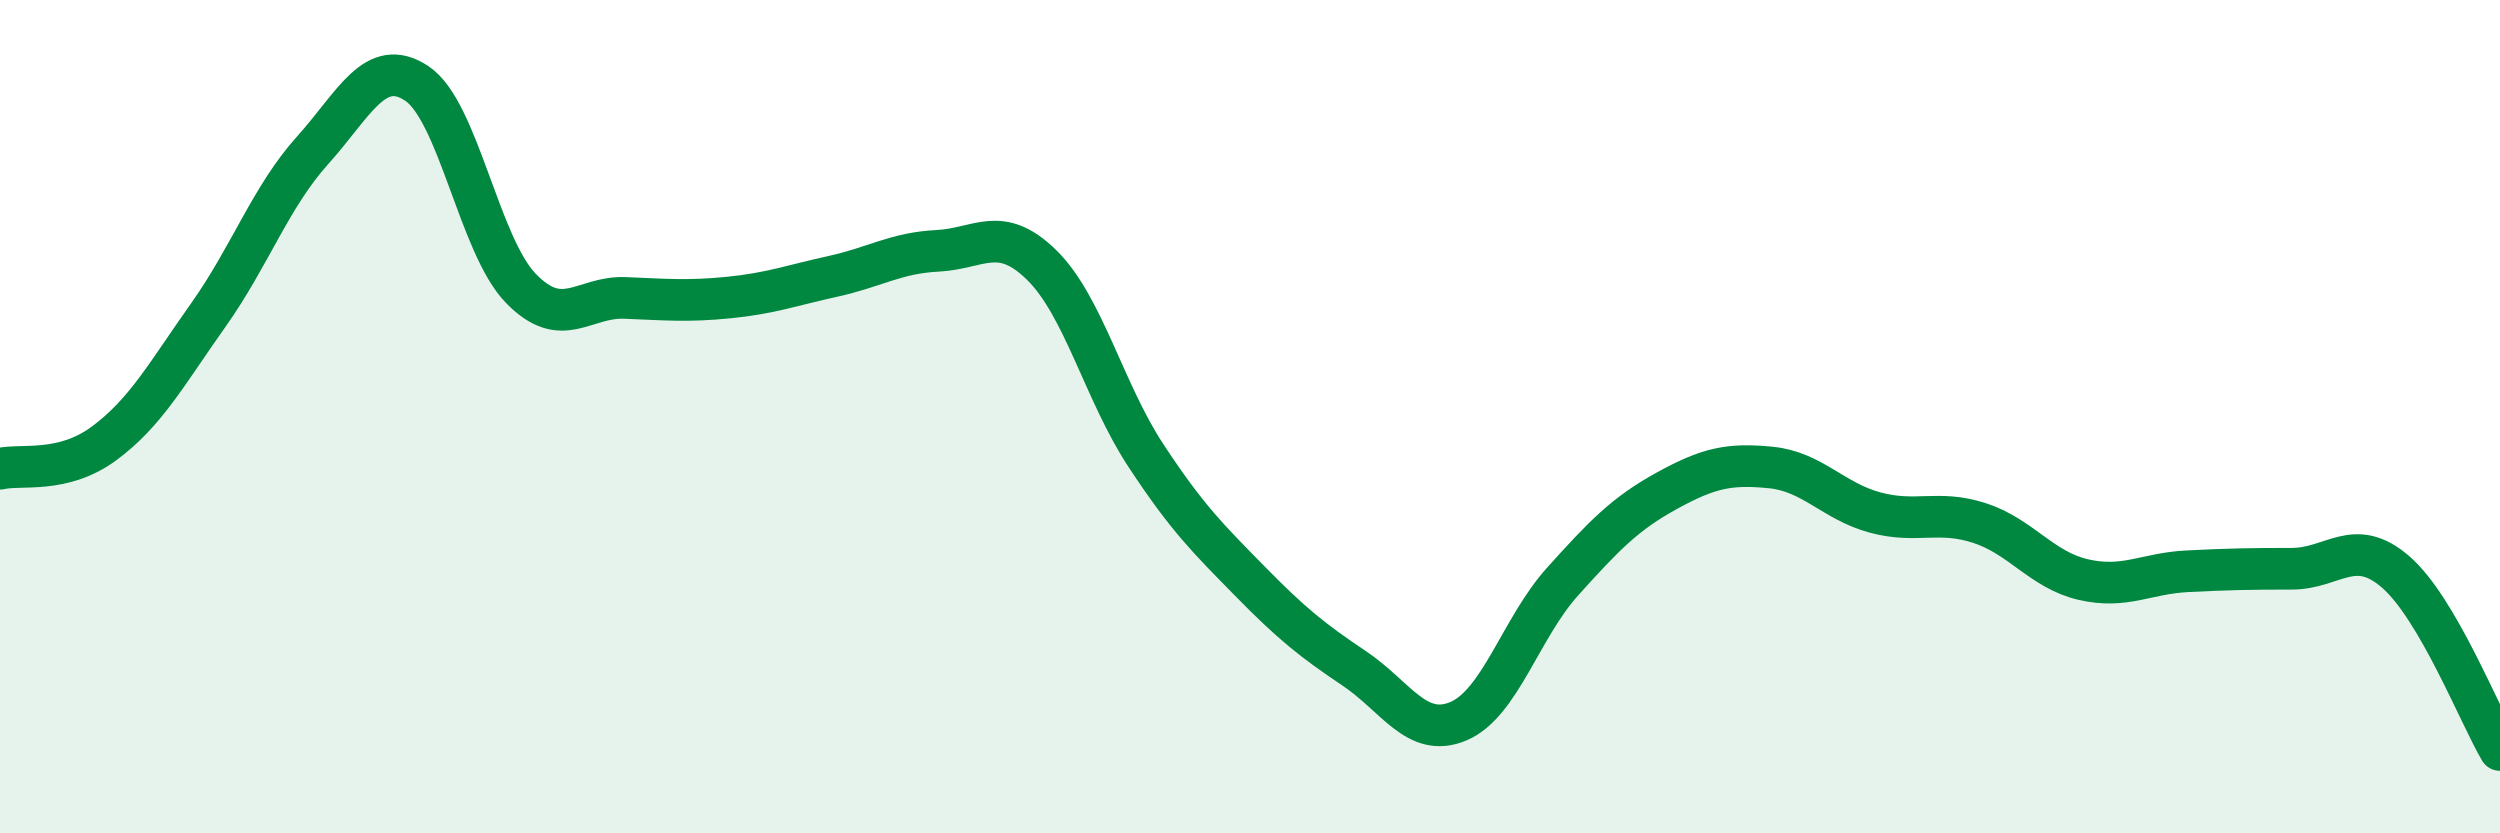
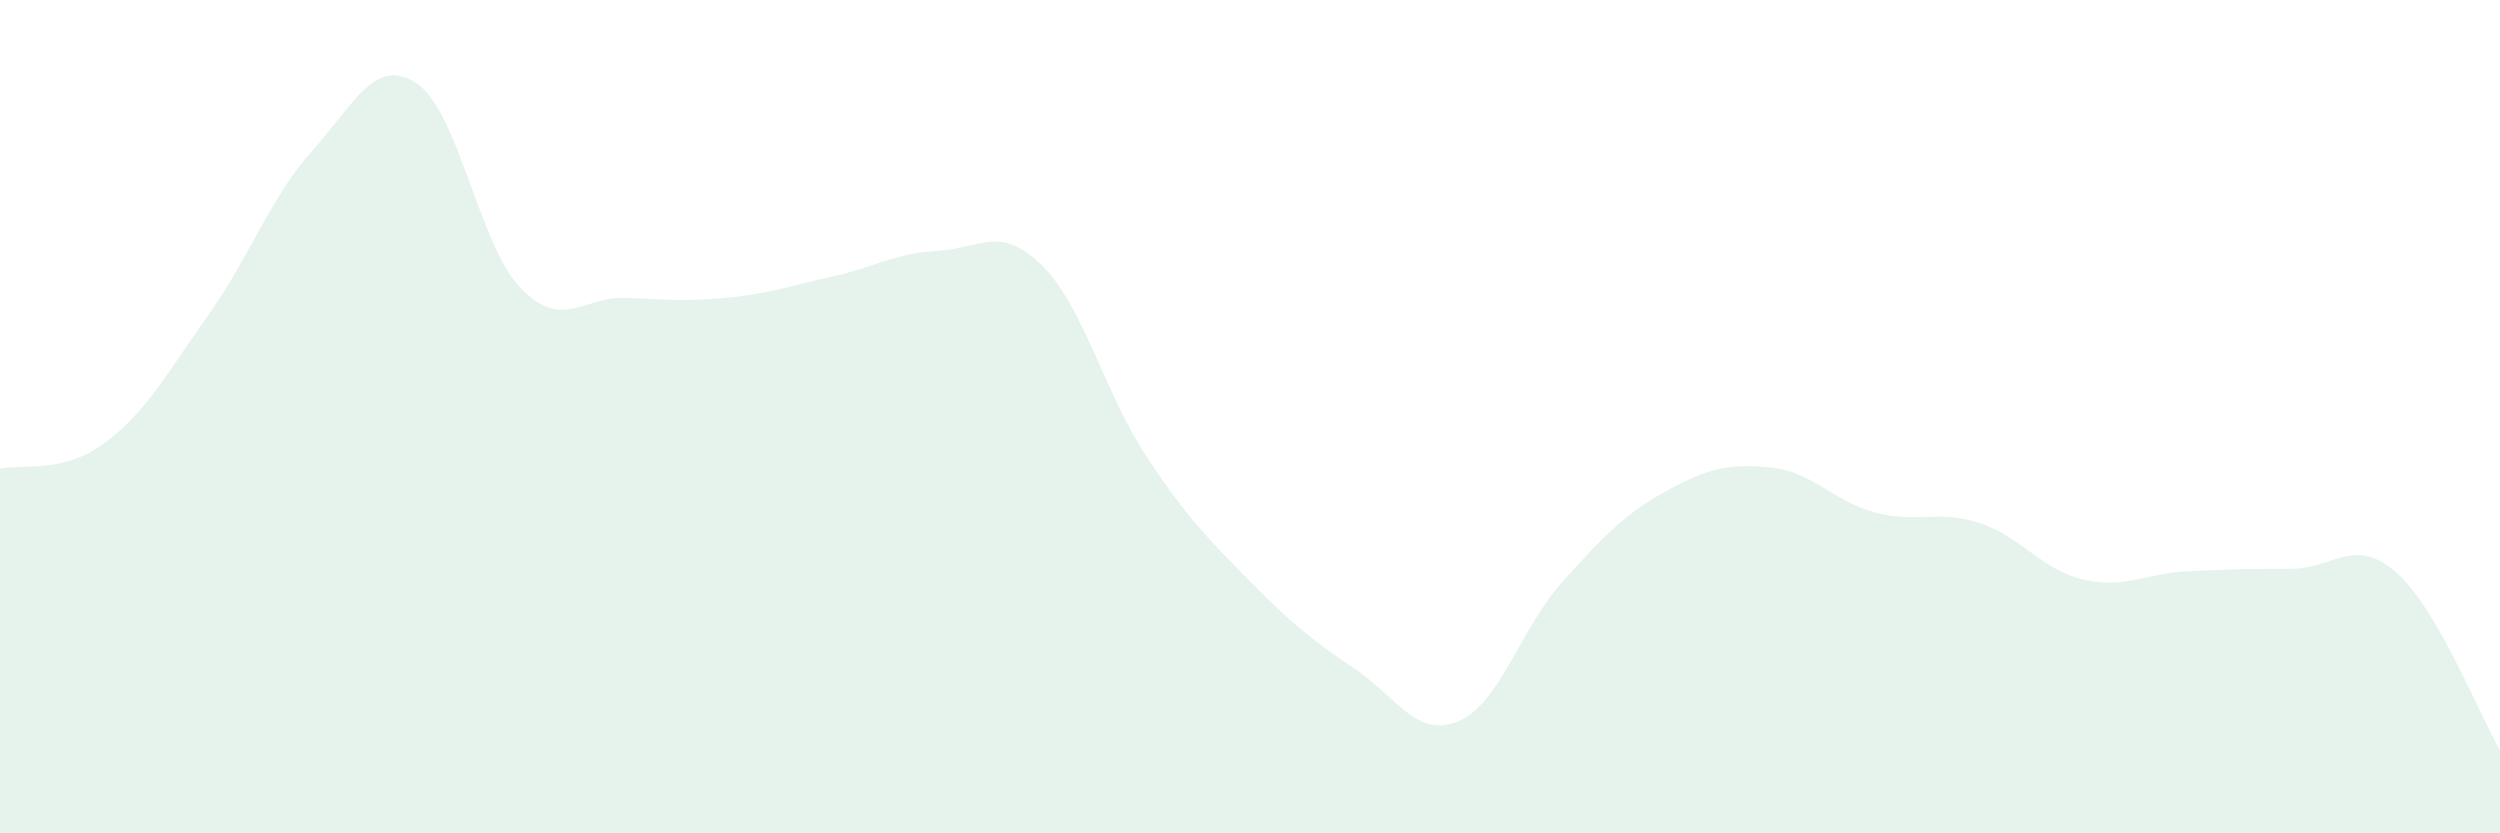
<svg xmlns="http://www.w3.org/2000/svg" width="60" height="20" viewBox="0 0 60 20">
  <path d="M 0,11.25 C 0.5,11.13 1.5,11.38 2.5,10.64 C 3.5,9.9 4,8.97 5,7.56 C 6,6.15 6.5,4.72 7.5,3.61 C 8.5,2.5 9,1.34 10,2 C 11,2.66 11.5,5.89 12.5,6.92 C 13.5,7.95 14,7.11 15,7.15 C 16,7.19 16.5,7.24 17.5,7.14 C 18.5,7.04 19,6.85 20,6.63 C 21,6.41 21.5,6.07 22.5,6.02 C 23.5,5.97 24,5.38 25,6.36 C 26,7.34 26.5,9.41 27.5,10.93 C 28.5,12.45 29,12.93 30,13.95 C 31,14.97 31.5,15.37 32.5,16.04 C 33.5,16.71 34,17.73 35,17.31 C 36,16.89 36.5,15.07 37.5,13.96 C 38.5,12.85 39,12.33 40,11.78 C 41,11.23 41.5,11.12 42.5,11.22 C 43.5,11.32 44,12.03 45,12.3 C 46,12.57 46.5,12.23 47.5,12.55 C 48.5,12.87 49,13.68 50,13.91 C 51,14.14 51.5,13.76 52.5,13.71 C 53.5,13.66 54,13.65 55,13.65 C 56,13.65 56.5,12.86 57.5,13.73 C 58.5,14.6 59.5,17.15 60,18L60 20L0 20Z" fill="#008740" opacity="0.1" stroke-linecap="round" stroke-linejoin="round" />
-   <path d="M 0,11.25 C 0.5,11.13 1.5,11.38 2.5,10.64 C 3.5,9.9 4,8.97 5,7.56 C 6,6.15 6.5,4.72 7.5,3.61 C 8.5,2.5 9,1.34 10,2 C 11,2.66 11.5,5.89 12.5,6.92 C 13.5,7.95 14,7.11 15,7.15 C 16,7.19 16.5,7.24 17.5,7.14 C 18.5,7.04 19,6.85 20,6.63 C 21,6.41 21.5,6.07 22.5,6.02 C 23.5,5.97 24,5.38 25,6.36 C 26,7.34 26.5,9.41 27.5,10.93 C 28.5,12.45 29,12.93 30,13.95 C 31,14.97 31.5,15.37 32.5,16.04 C 33.5,16.71 34,17.73 35,17.31 C 36,16.89 36.5,15.07 37.5,13.96 C 38.5,12.85 39,12.33 40,11.78 C 41,11.23 41.5,11.12 42.5,11.22 C 43.5,11.32 44,12.03 45,12.3 C 46,12.57 46.5,12.23 47.5,12.55 C 48.5,12.87 49,13.68 50,13.91 C 51,14.14 51.5,13.76 52.5,13.71 C 53.5,13.66 54,13.65 55,13.65 C 56,13.65 56.5,12.86 57.5,13.73 C 58.5,14.6 59.5,17.15 60,18" stroke="#008740" stroke-width="1" fill="none" stroke-linecap="round" stroke-linejoin="round" />
</svg>